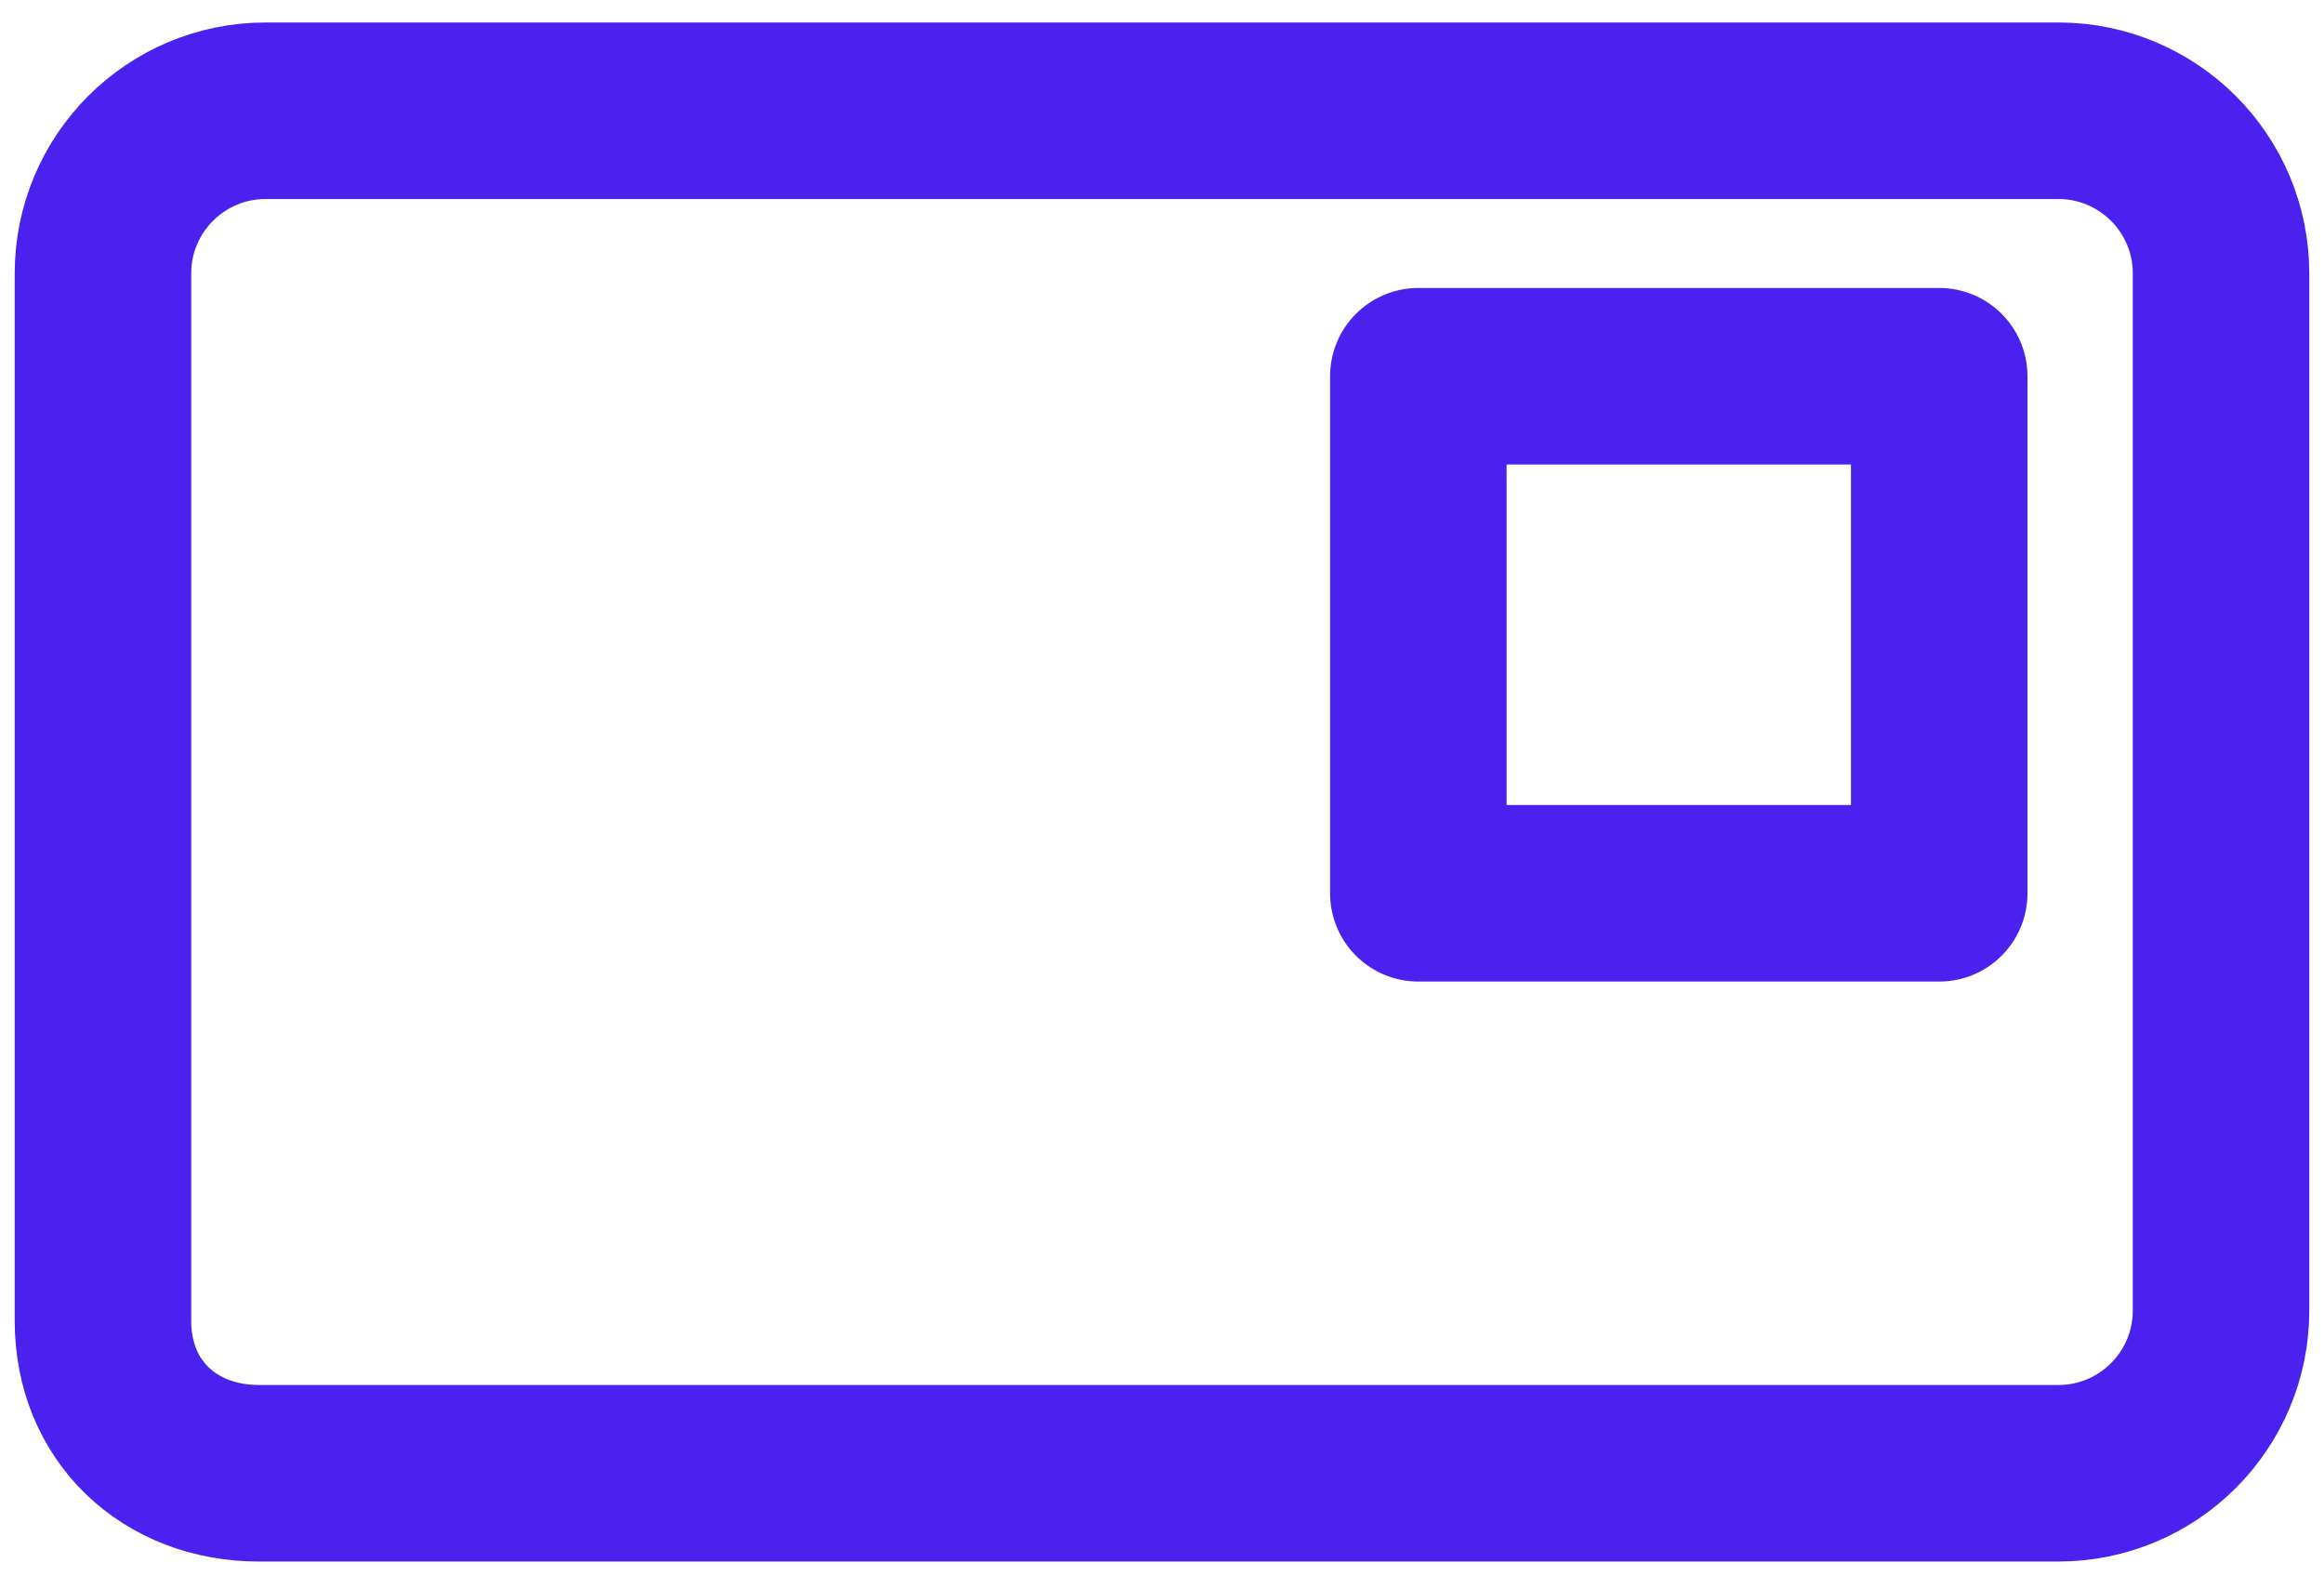
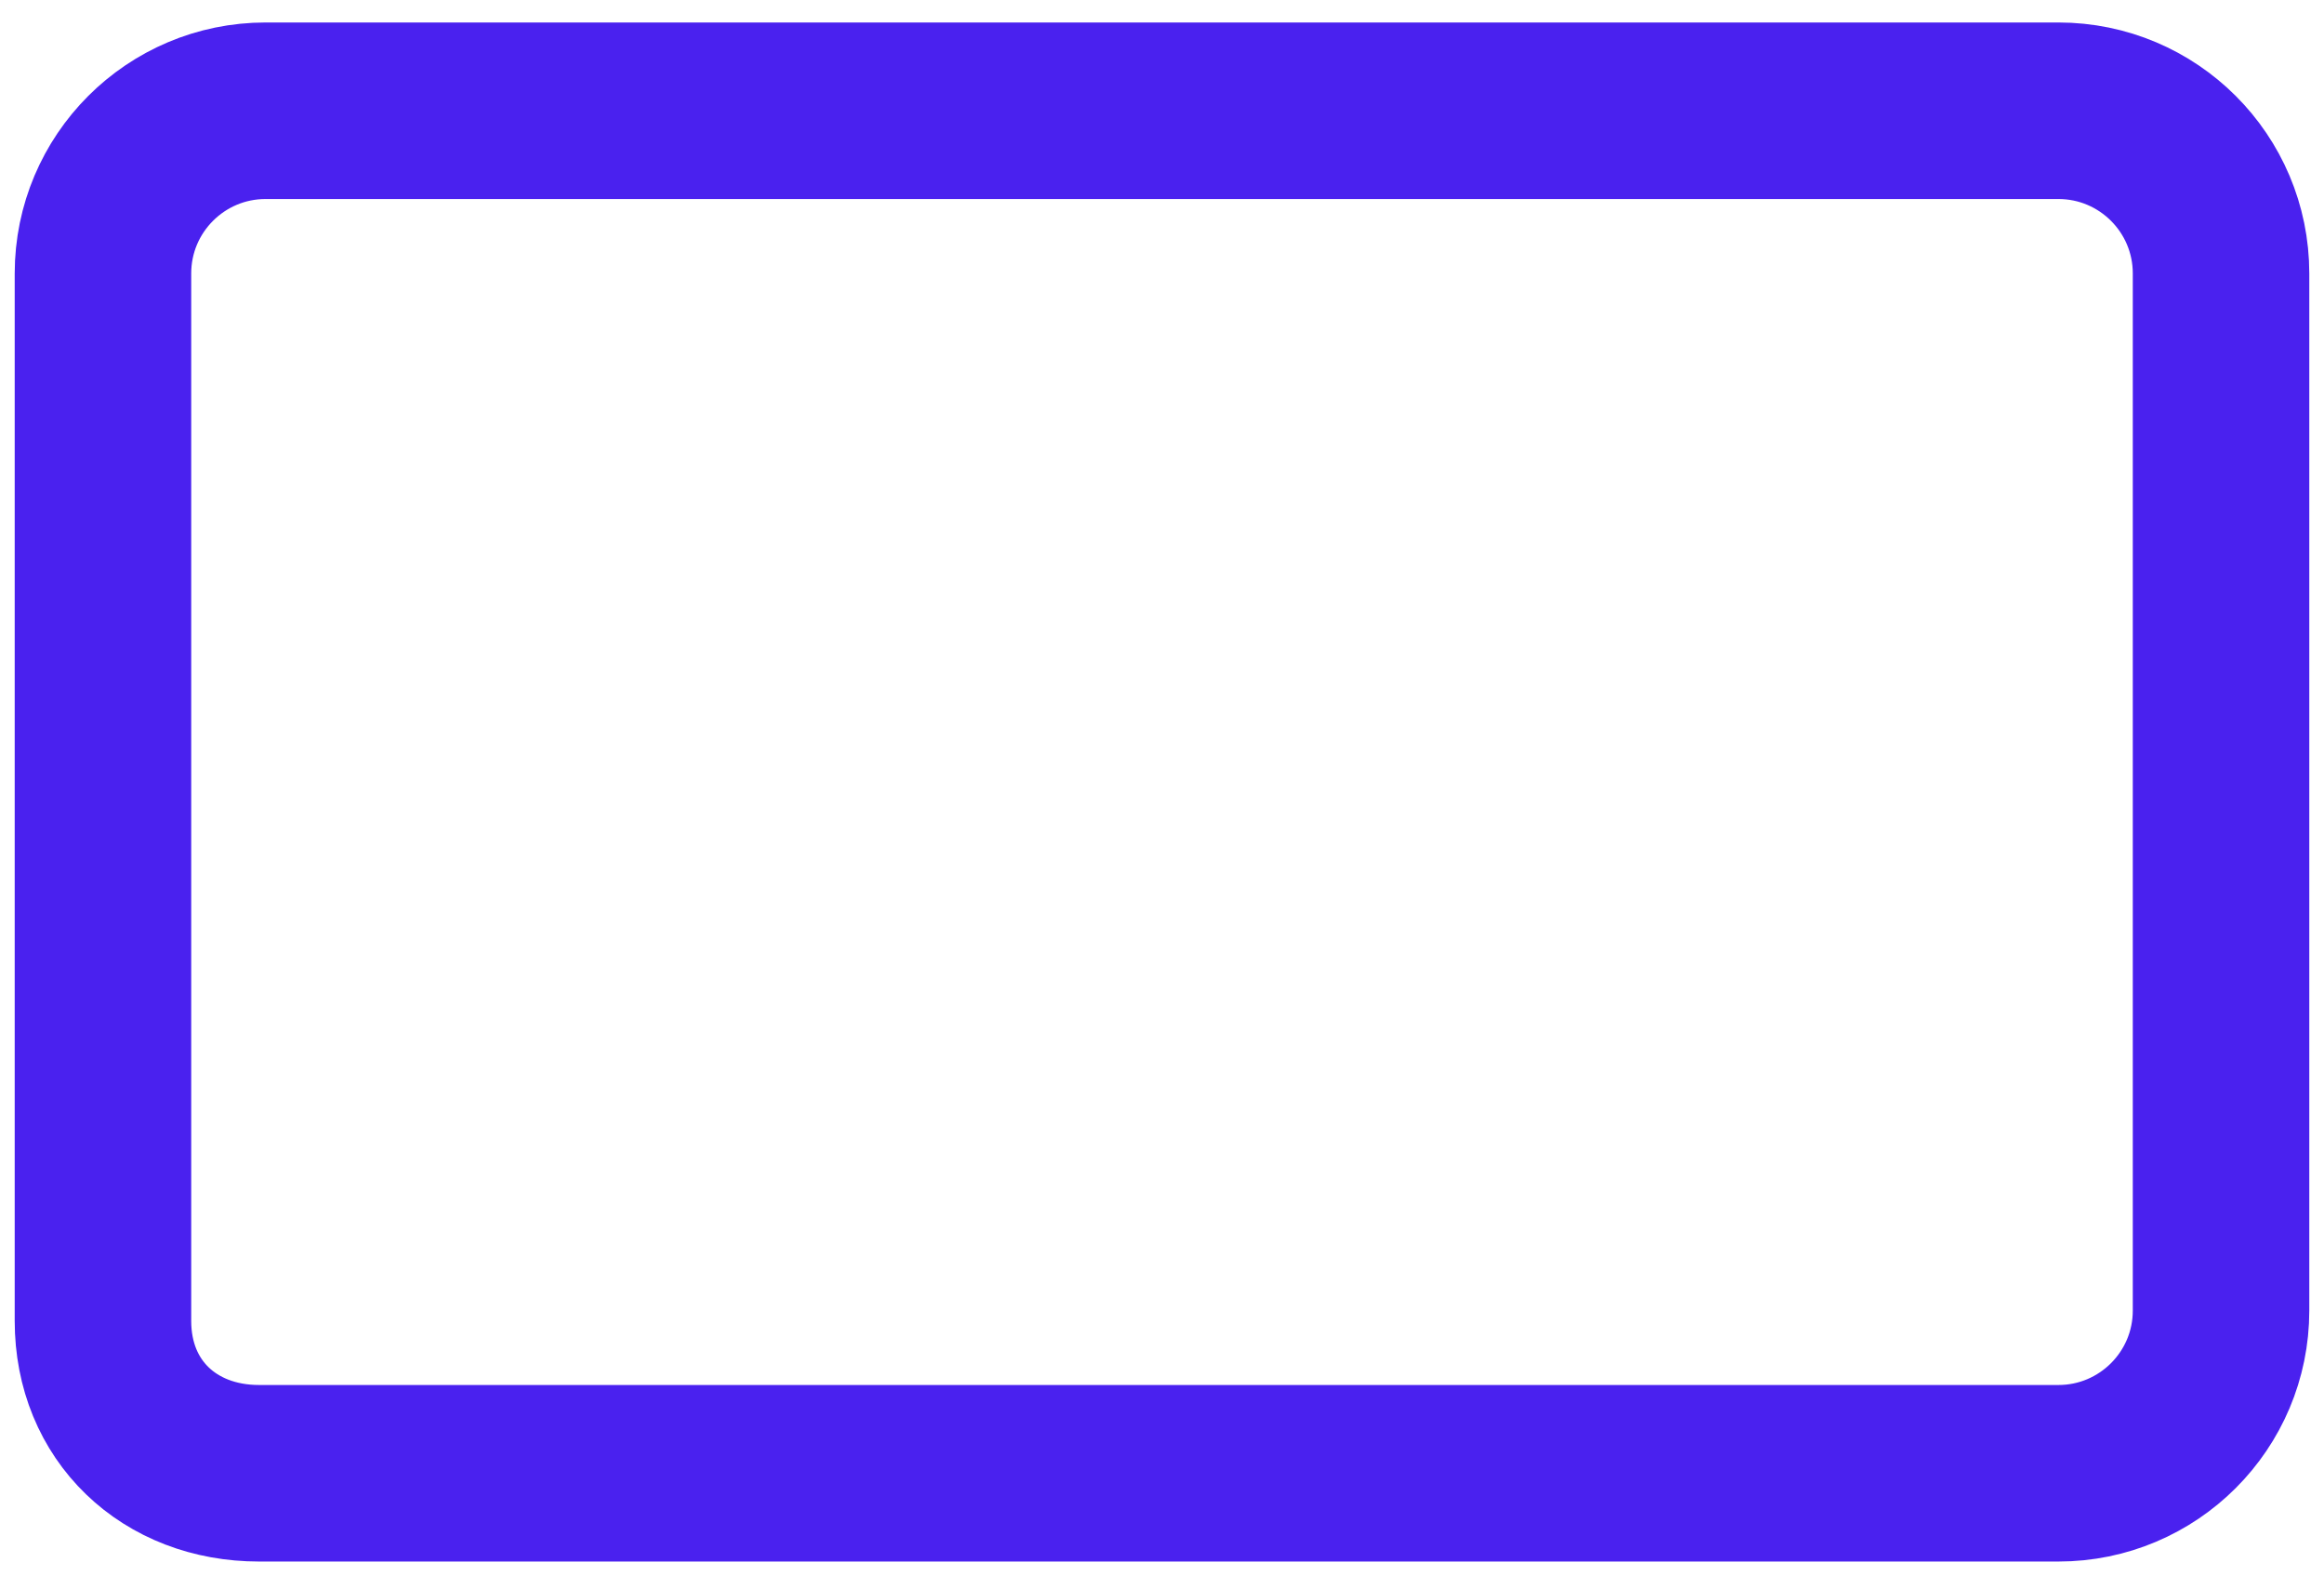
<svg xmlns="http://www.w3.org/2000/svg" width="79" height="54" viewBox="0 0 79 54" fill="none">
  <g id="Group">
    <path id="Vector" fill-rule="evenodd" clip-rule="evenodd" d="M8.807 50.071C5.753 50.071 3.5 47.948 3.5 44.894V9.294C3.5 6.24 5.976 3.764 9.03 3.764L69.97 3.764C73.024 3.764 75.5 6.24 75.5 9.294V44.541C75.5 47.595 73.024 50.071 69.97 50.071L8.807 50.071Z" stroke="#4A21EF" stroke-width="6" stroke-linecap="round" stroke-linejoin="round" />
-     <path id="Vector_2" fill-rule="evenodd" clip-rule="evenodd" d="M48.214 30.36H65.92V12.787H48.214V30.36Z" stroke="#4A21EF" stroke-width="6" stroke-linecap="round" stroke-linejoin="round" />
  </g>
</svg>